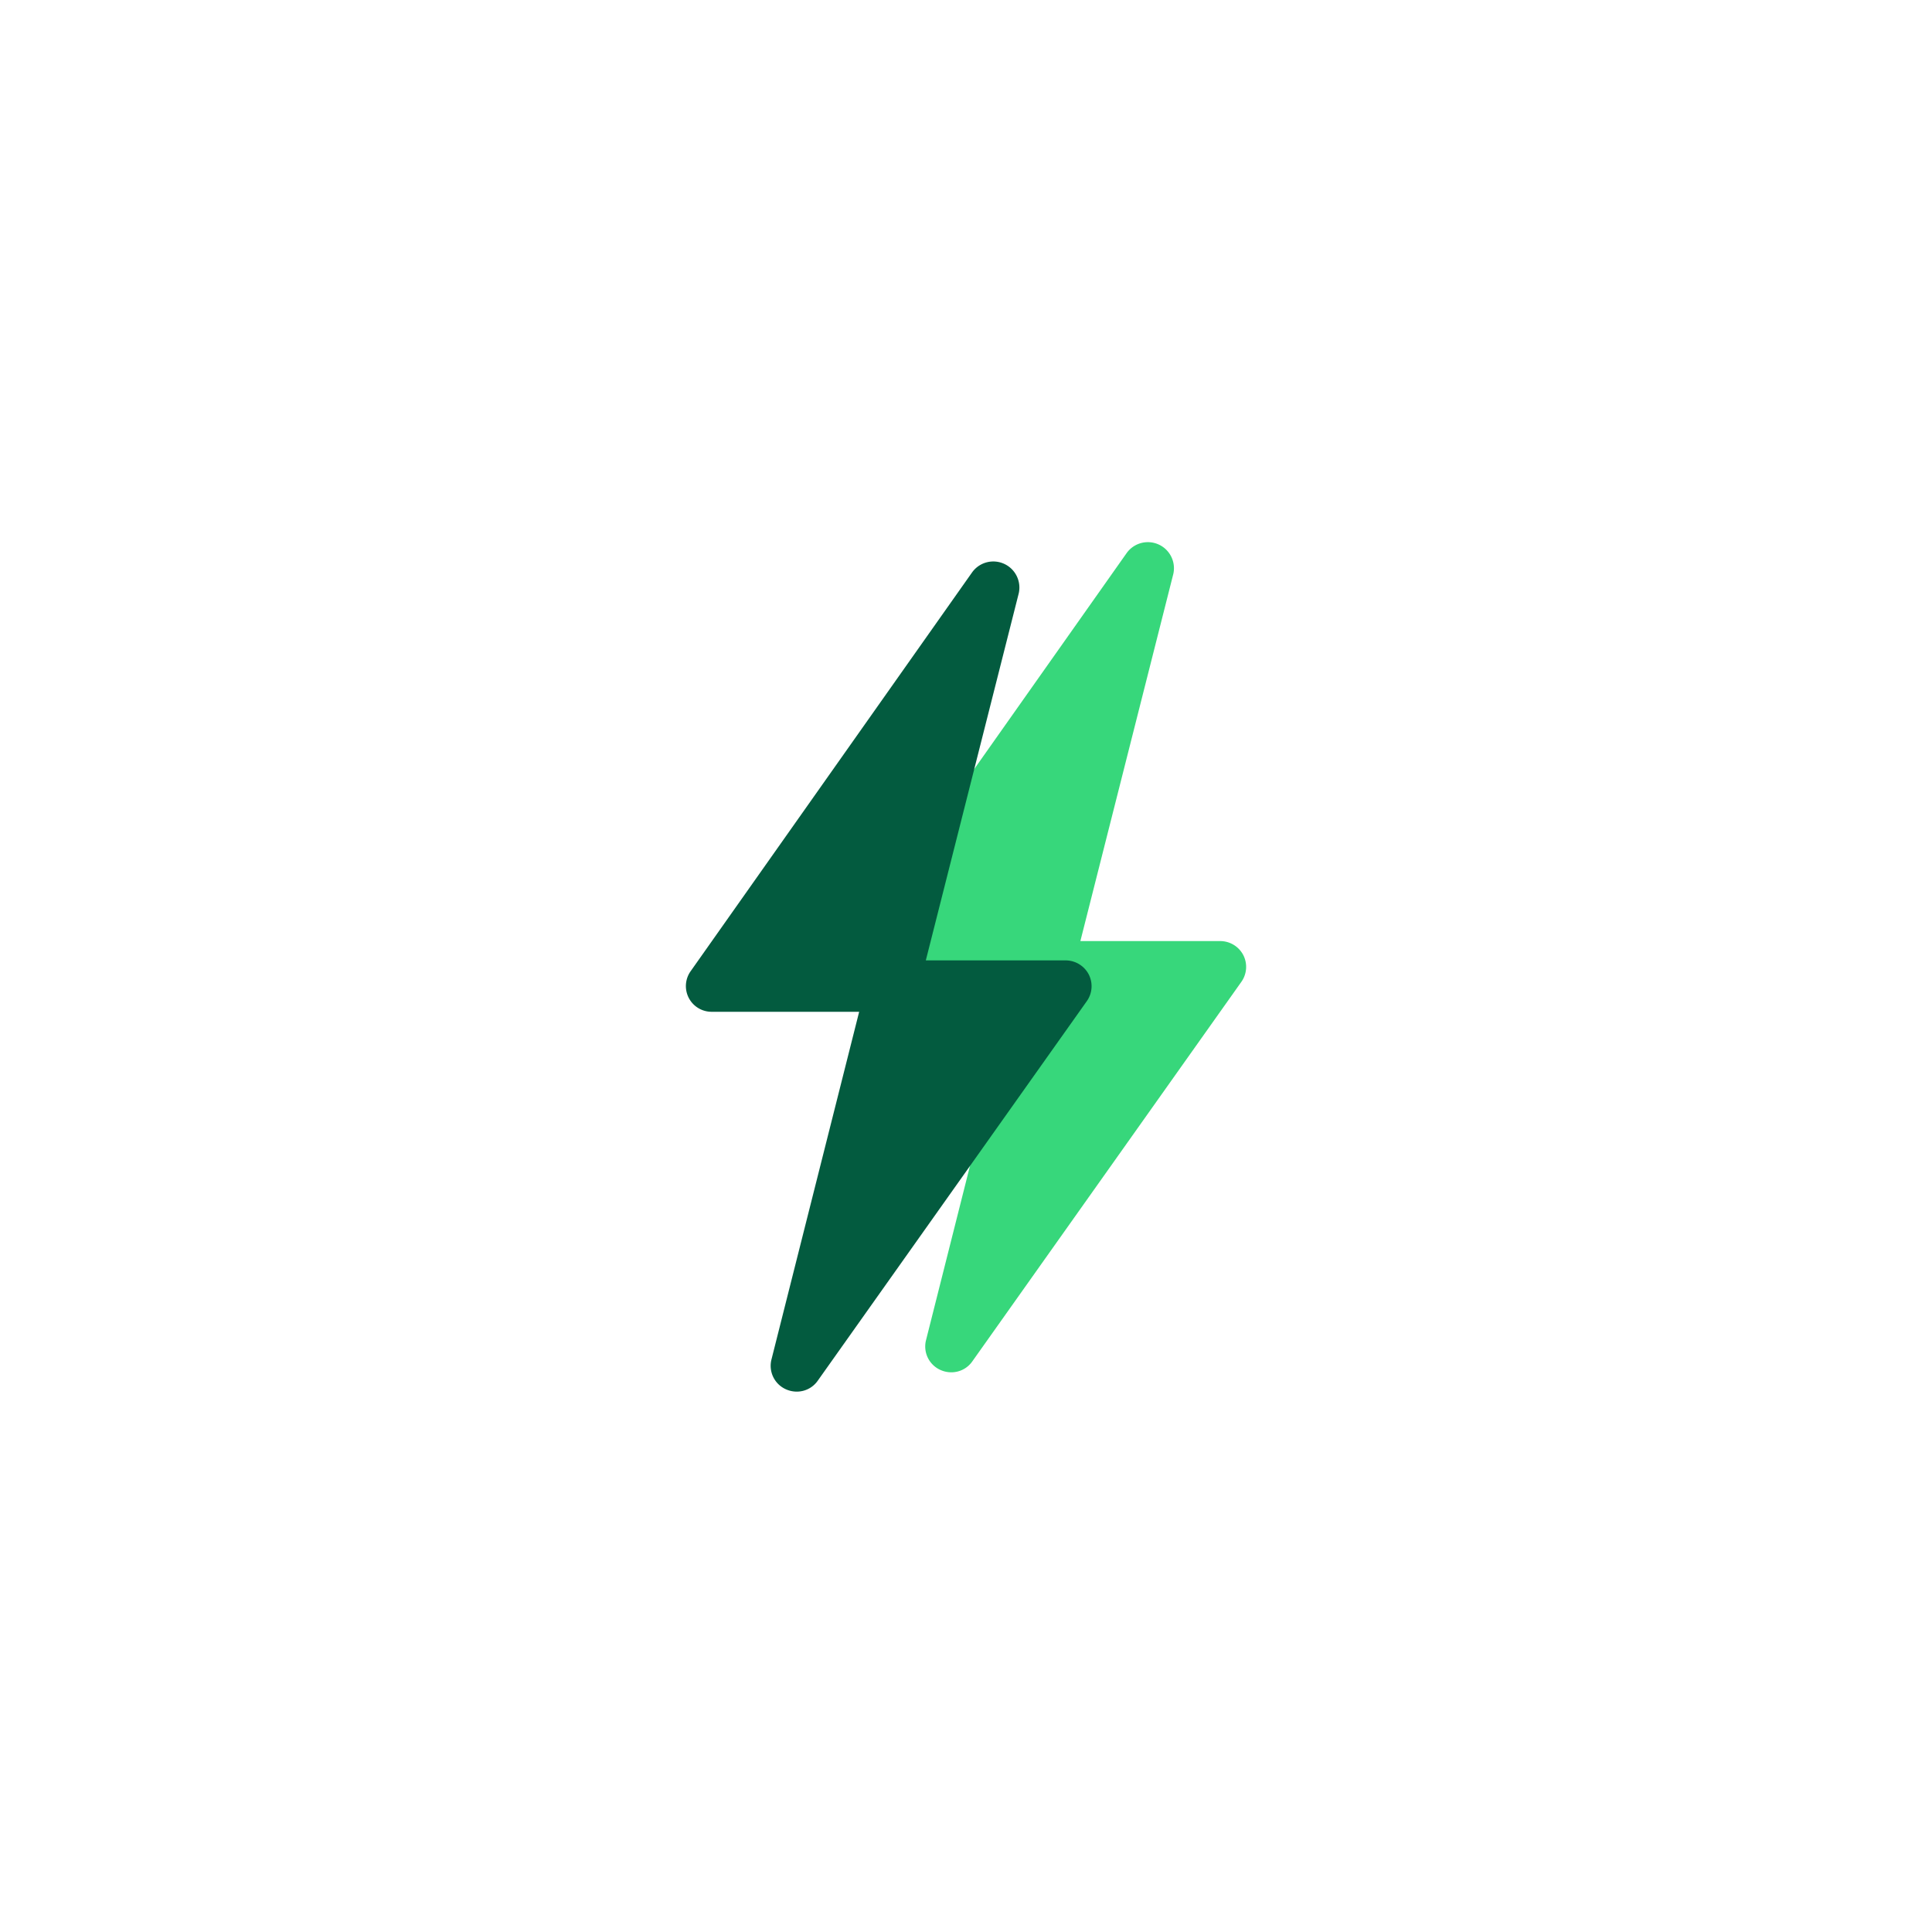
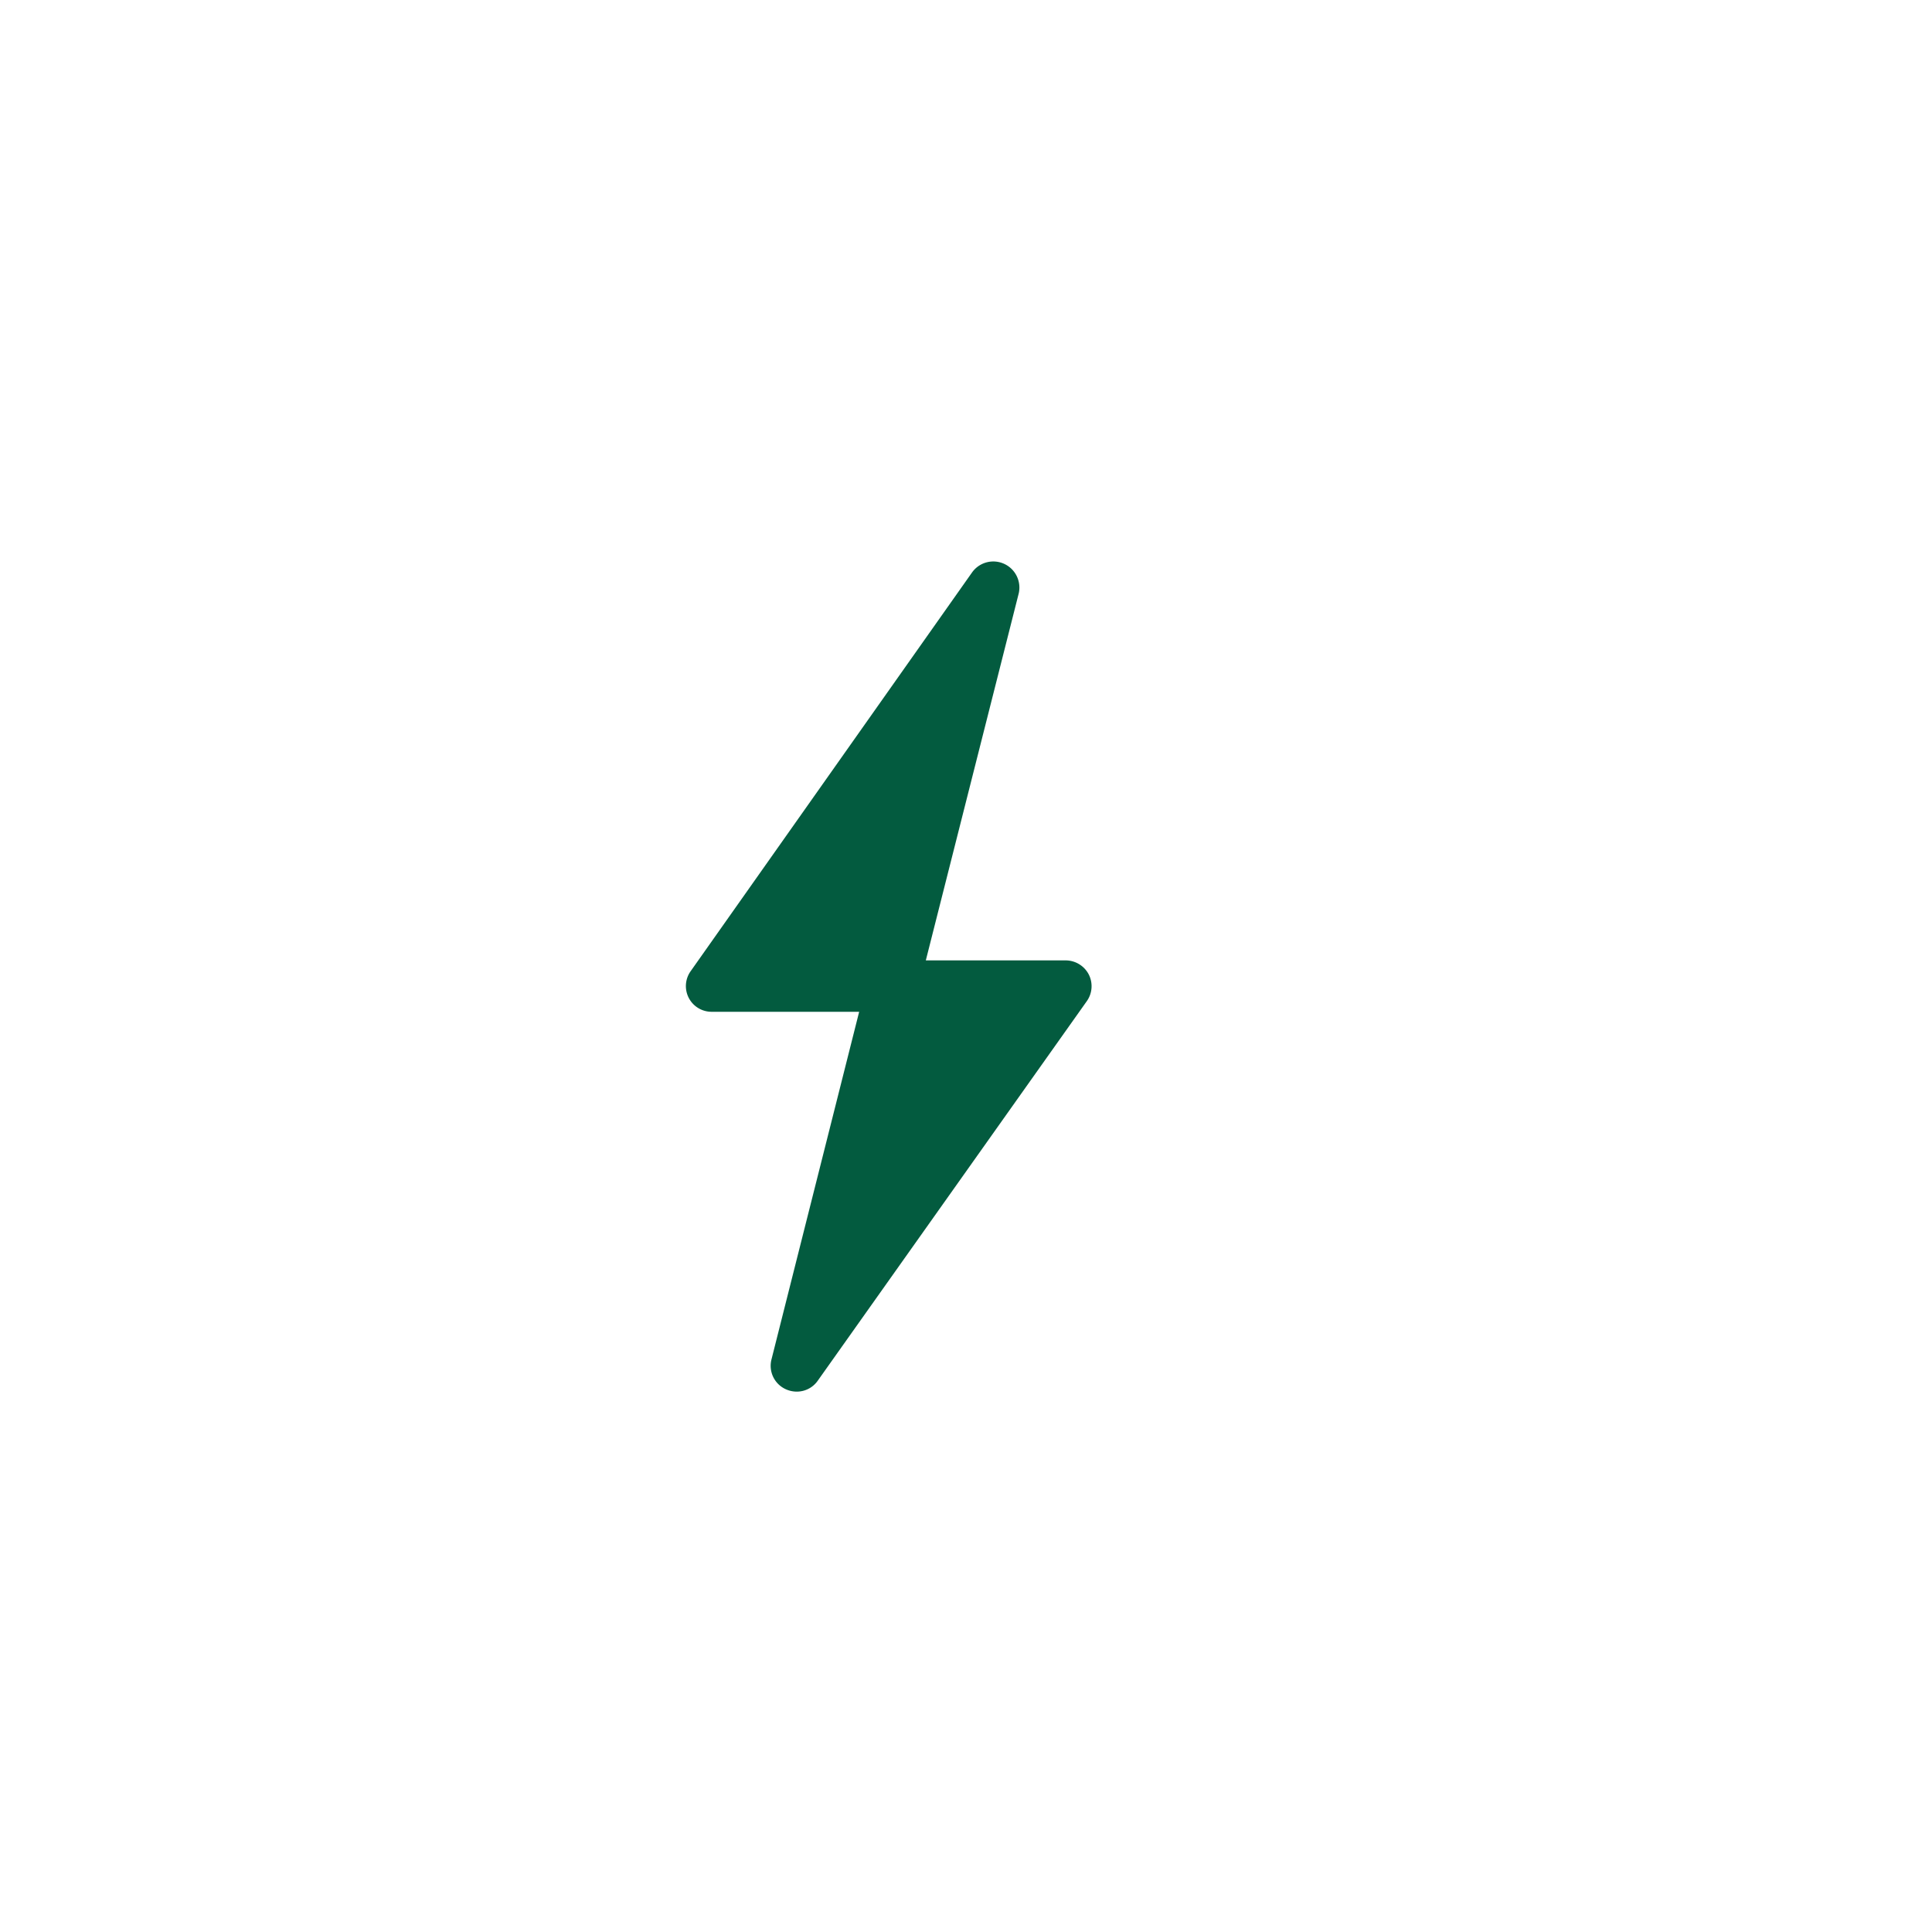
<svg xmlns="http://www.w3.org/2000/svg" viewBox="0 0 100 100">
-   <path d="M64.35,49.43a1.35,1.35,0,0,0-1.19-.72H55.92l4.81-19a1.35,1.35,0,0,0-2.41-1.09L43.74,49.28a1.33,1.33,0,0,0,1.1,2.09h7.63l-4.54,18a1.33,1.33,0,0,0,.75,1.54,1.37,1.37,0,0,0,.55.12,1.32,1.32,0,0,0,1.1-.57L64.26,50.81a1.34,1.34,0,0,0,.09-1.38" fill="#37d77b" />
  <path d="M56.35,50.43a1.35,1.35,0,0,0-1.19-.72H47.92l4.81-19a1.35,1.35,0,0,0-2.41-1.09L35.74,50.28a1.33,1.33,0,0,0,1.1,2.09h7.63l-4.54,18a1.33,1.33,0,0,0,.75,1.54,1.37,1.37,0,0,0,.55.12,1.32,1.32,0,0,0,1.1-.57L56.26,51.81a1.34,1.34,0,0,0,.09-1.38" fill="#035b3f" />
</svg>